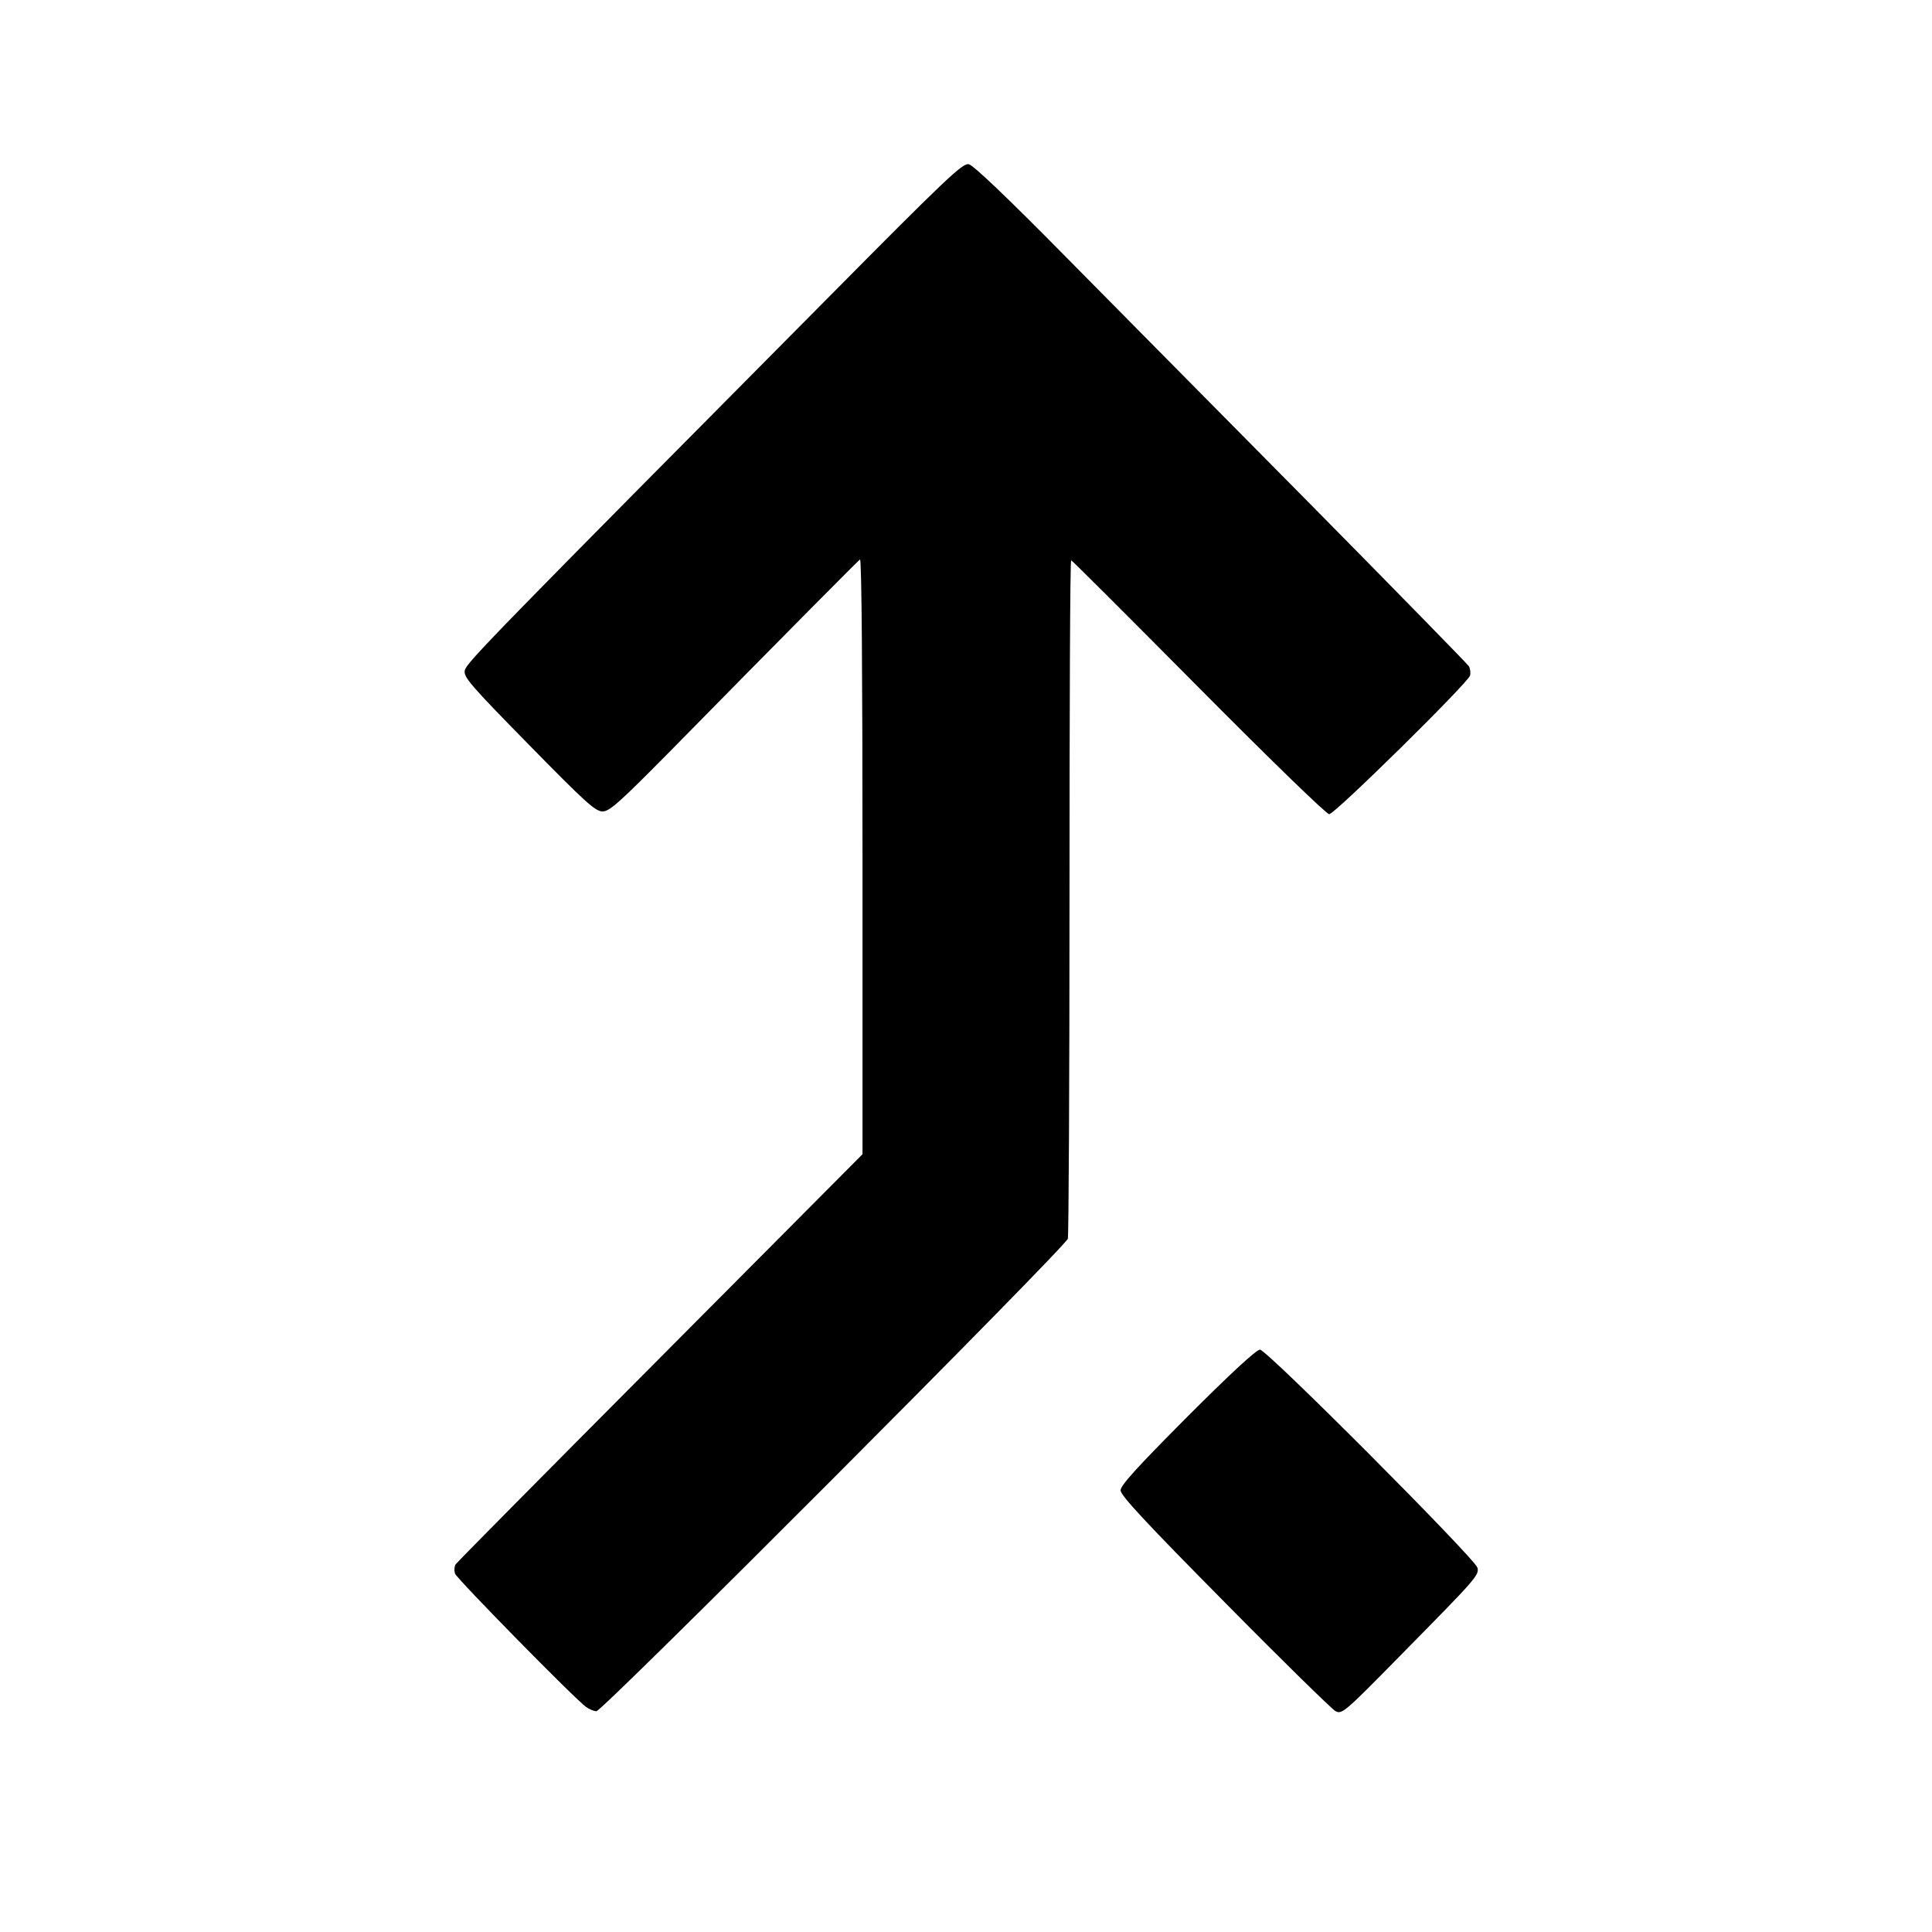
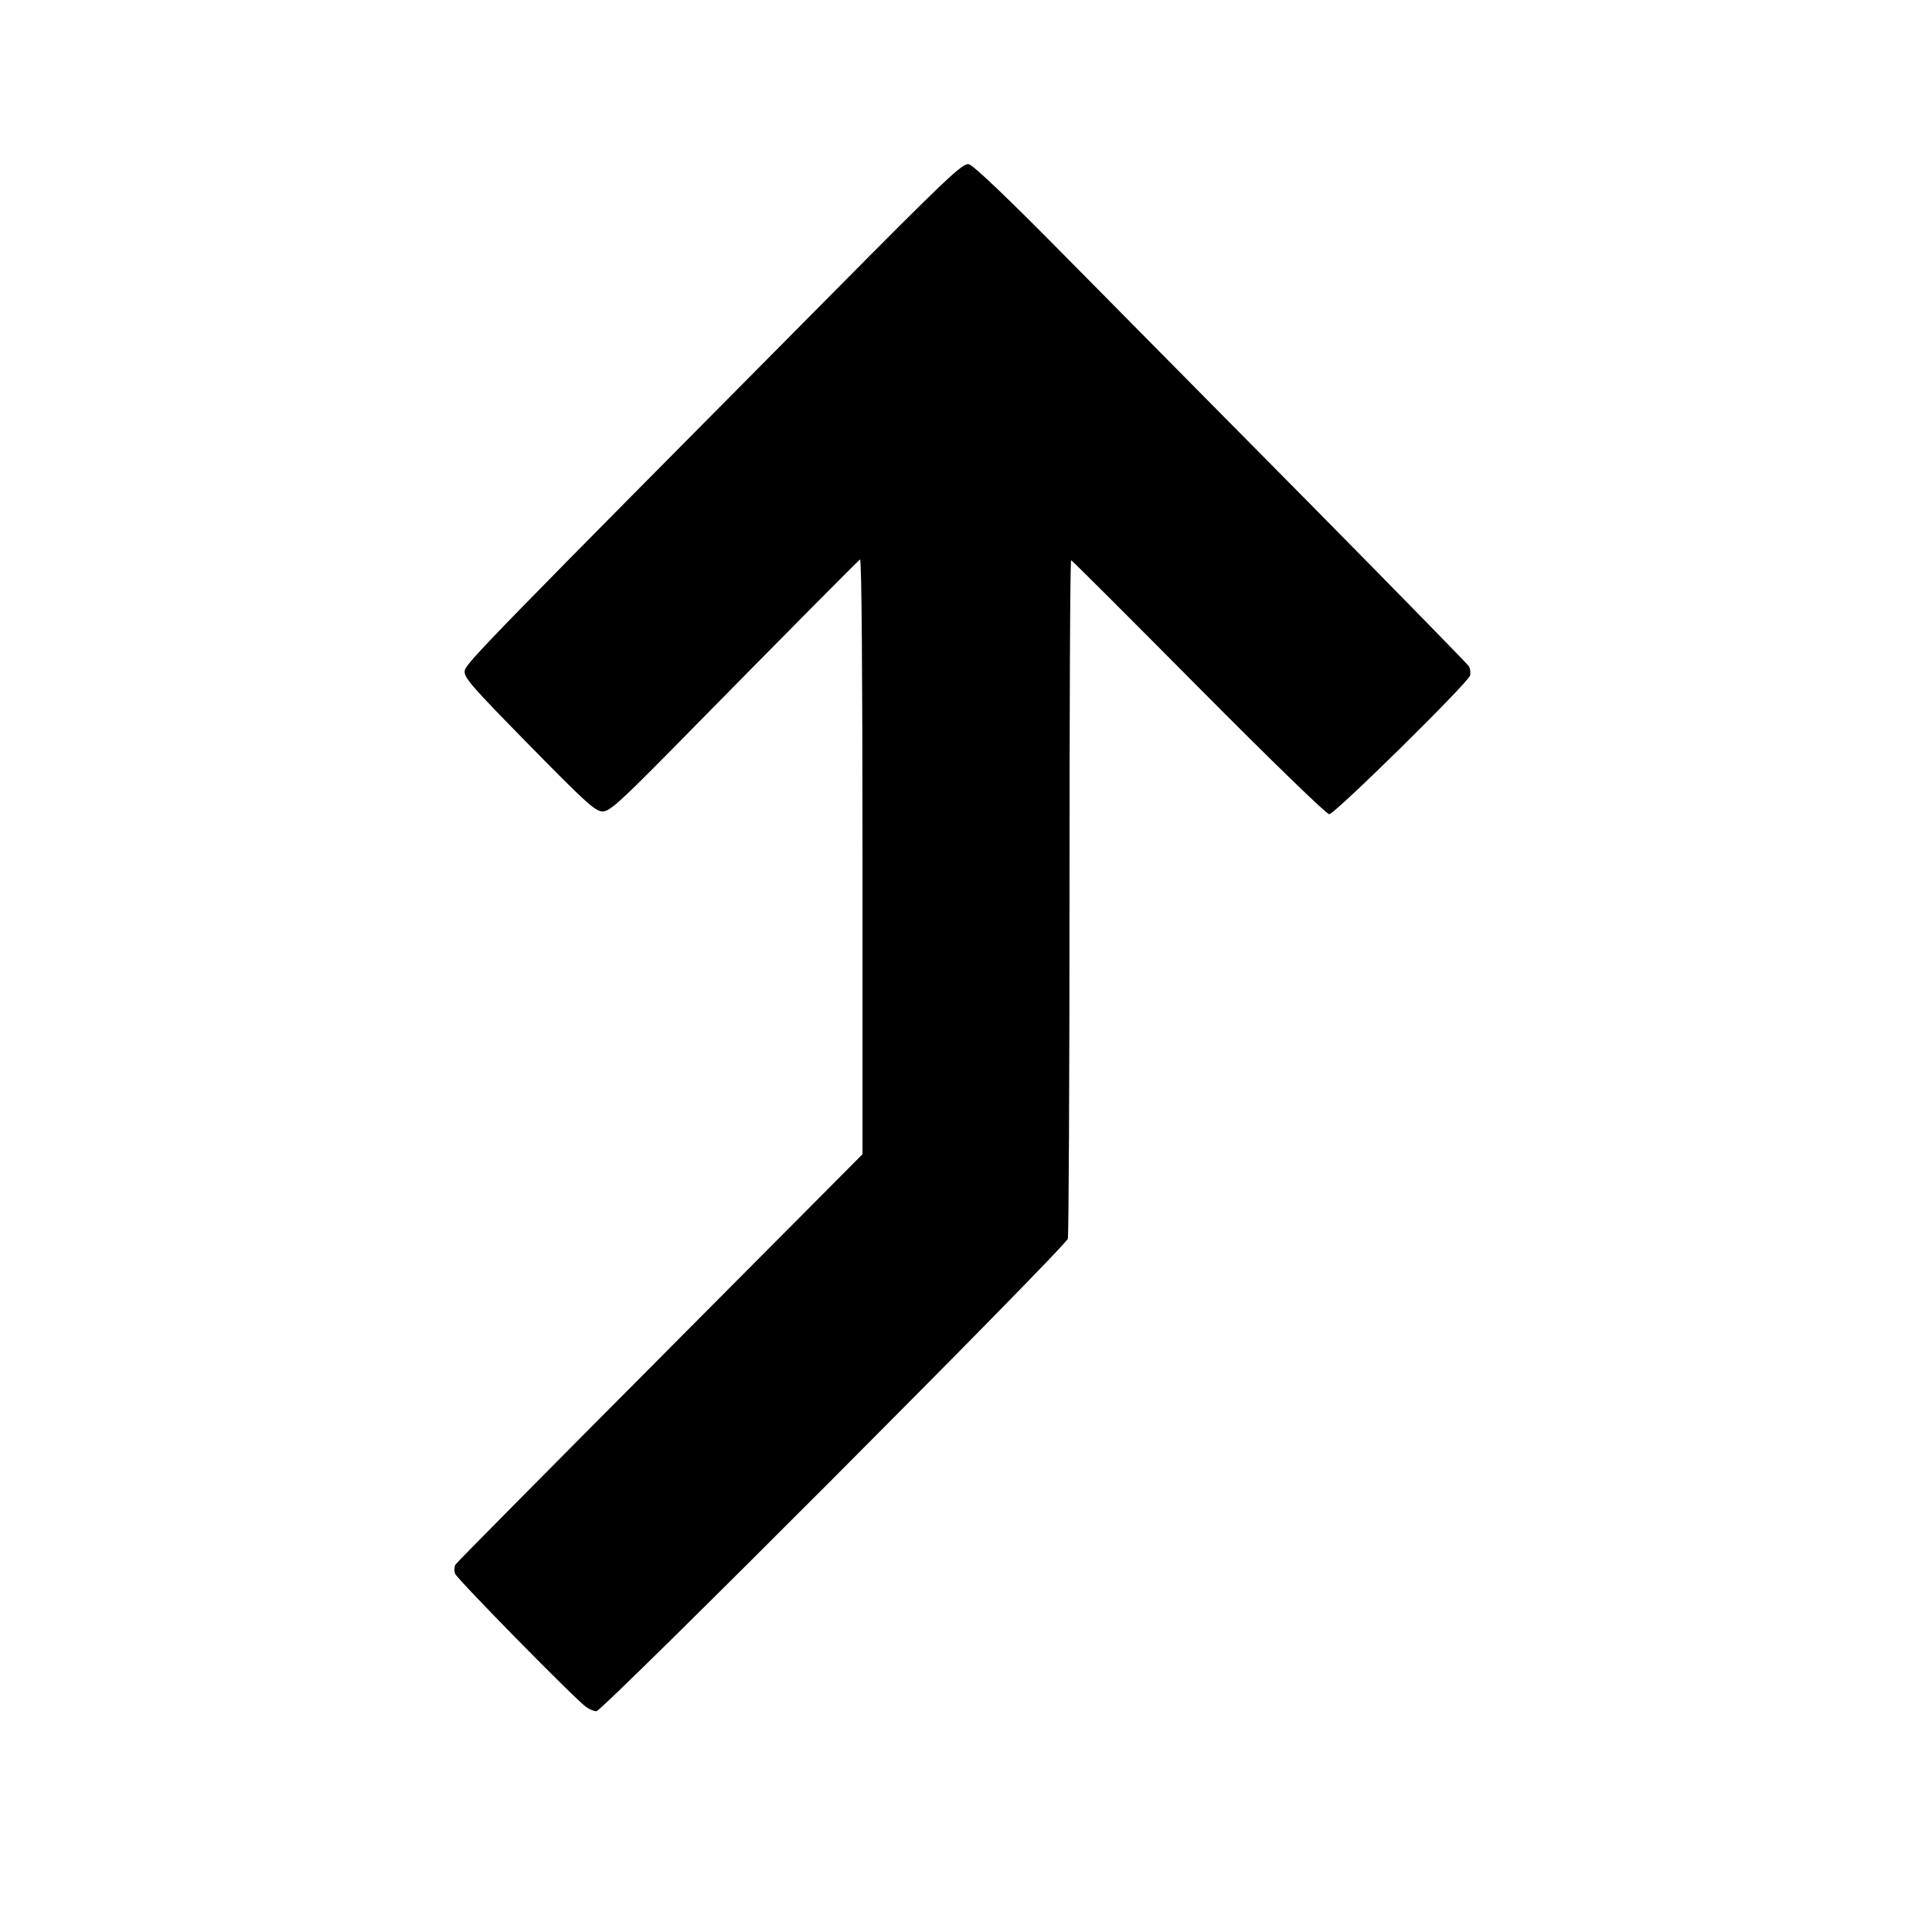
<svg xmlns="http://www.w3.org/2000/svg" version="1.0" width="700pt" height="700pt" viewBox="0 0 700 700" preserveAspectRatio="xMidYMid meet">
  <g transform="translate(0,700) scale(0.1,-0.1)" fill="#000000" stroke="none">
    <path d="M3010 5931 c-1225 -1235 -1321 -1333 -1326 -1360 -5 -24 19 -52 232 -269 204 -208 241 -242 267 -242 25 0 59 30 236 209 462 470 689 698 697 704 6 3 9 -433 9 -1075 l0 -1080 -733 -737 c-403 -405 -737 -742 -742 -750 -4 -8 -5 -23 -1 -33 7 -19 437 -457 475 -483 11 -8 28 -15 37 -15 22 0 1695 1677 1708 1712 3 9 6 566 6 1237 0 672 2 1221 6 1221 3 0 210 -207 461 -460 266 -268 464 -460 474 -460 20 0 501 474 510 502 3 10 1 25 -4 34 -5 8 -263 272 -573 586 -310 313 -710 718 -889 899 -210 213 -334 331 -350 334 -22 5 -82 -52 -500 -474z" />
-     <path d="M4302 1867 c-186 -187 -242 -249 -242 -267 1 -19 91 -116 378 -406 207 -210 388 -387 401 -394 23 -12 33 -4 235 202 275 279 286 291 279 318 -9 33 -764 791 -788 790 -13 0 -108 -88 -263 -243z" />
  </g>
</svg>